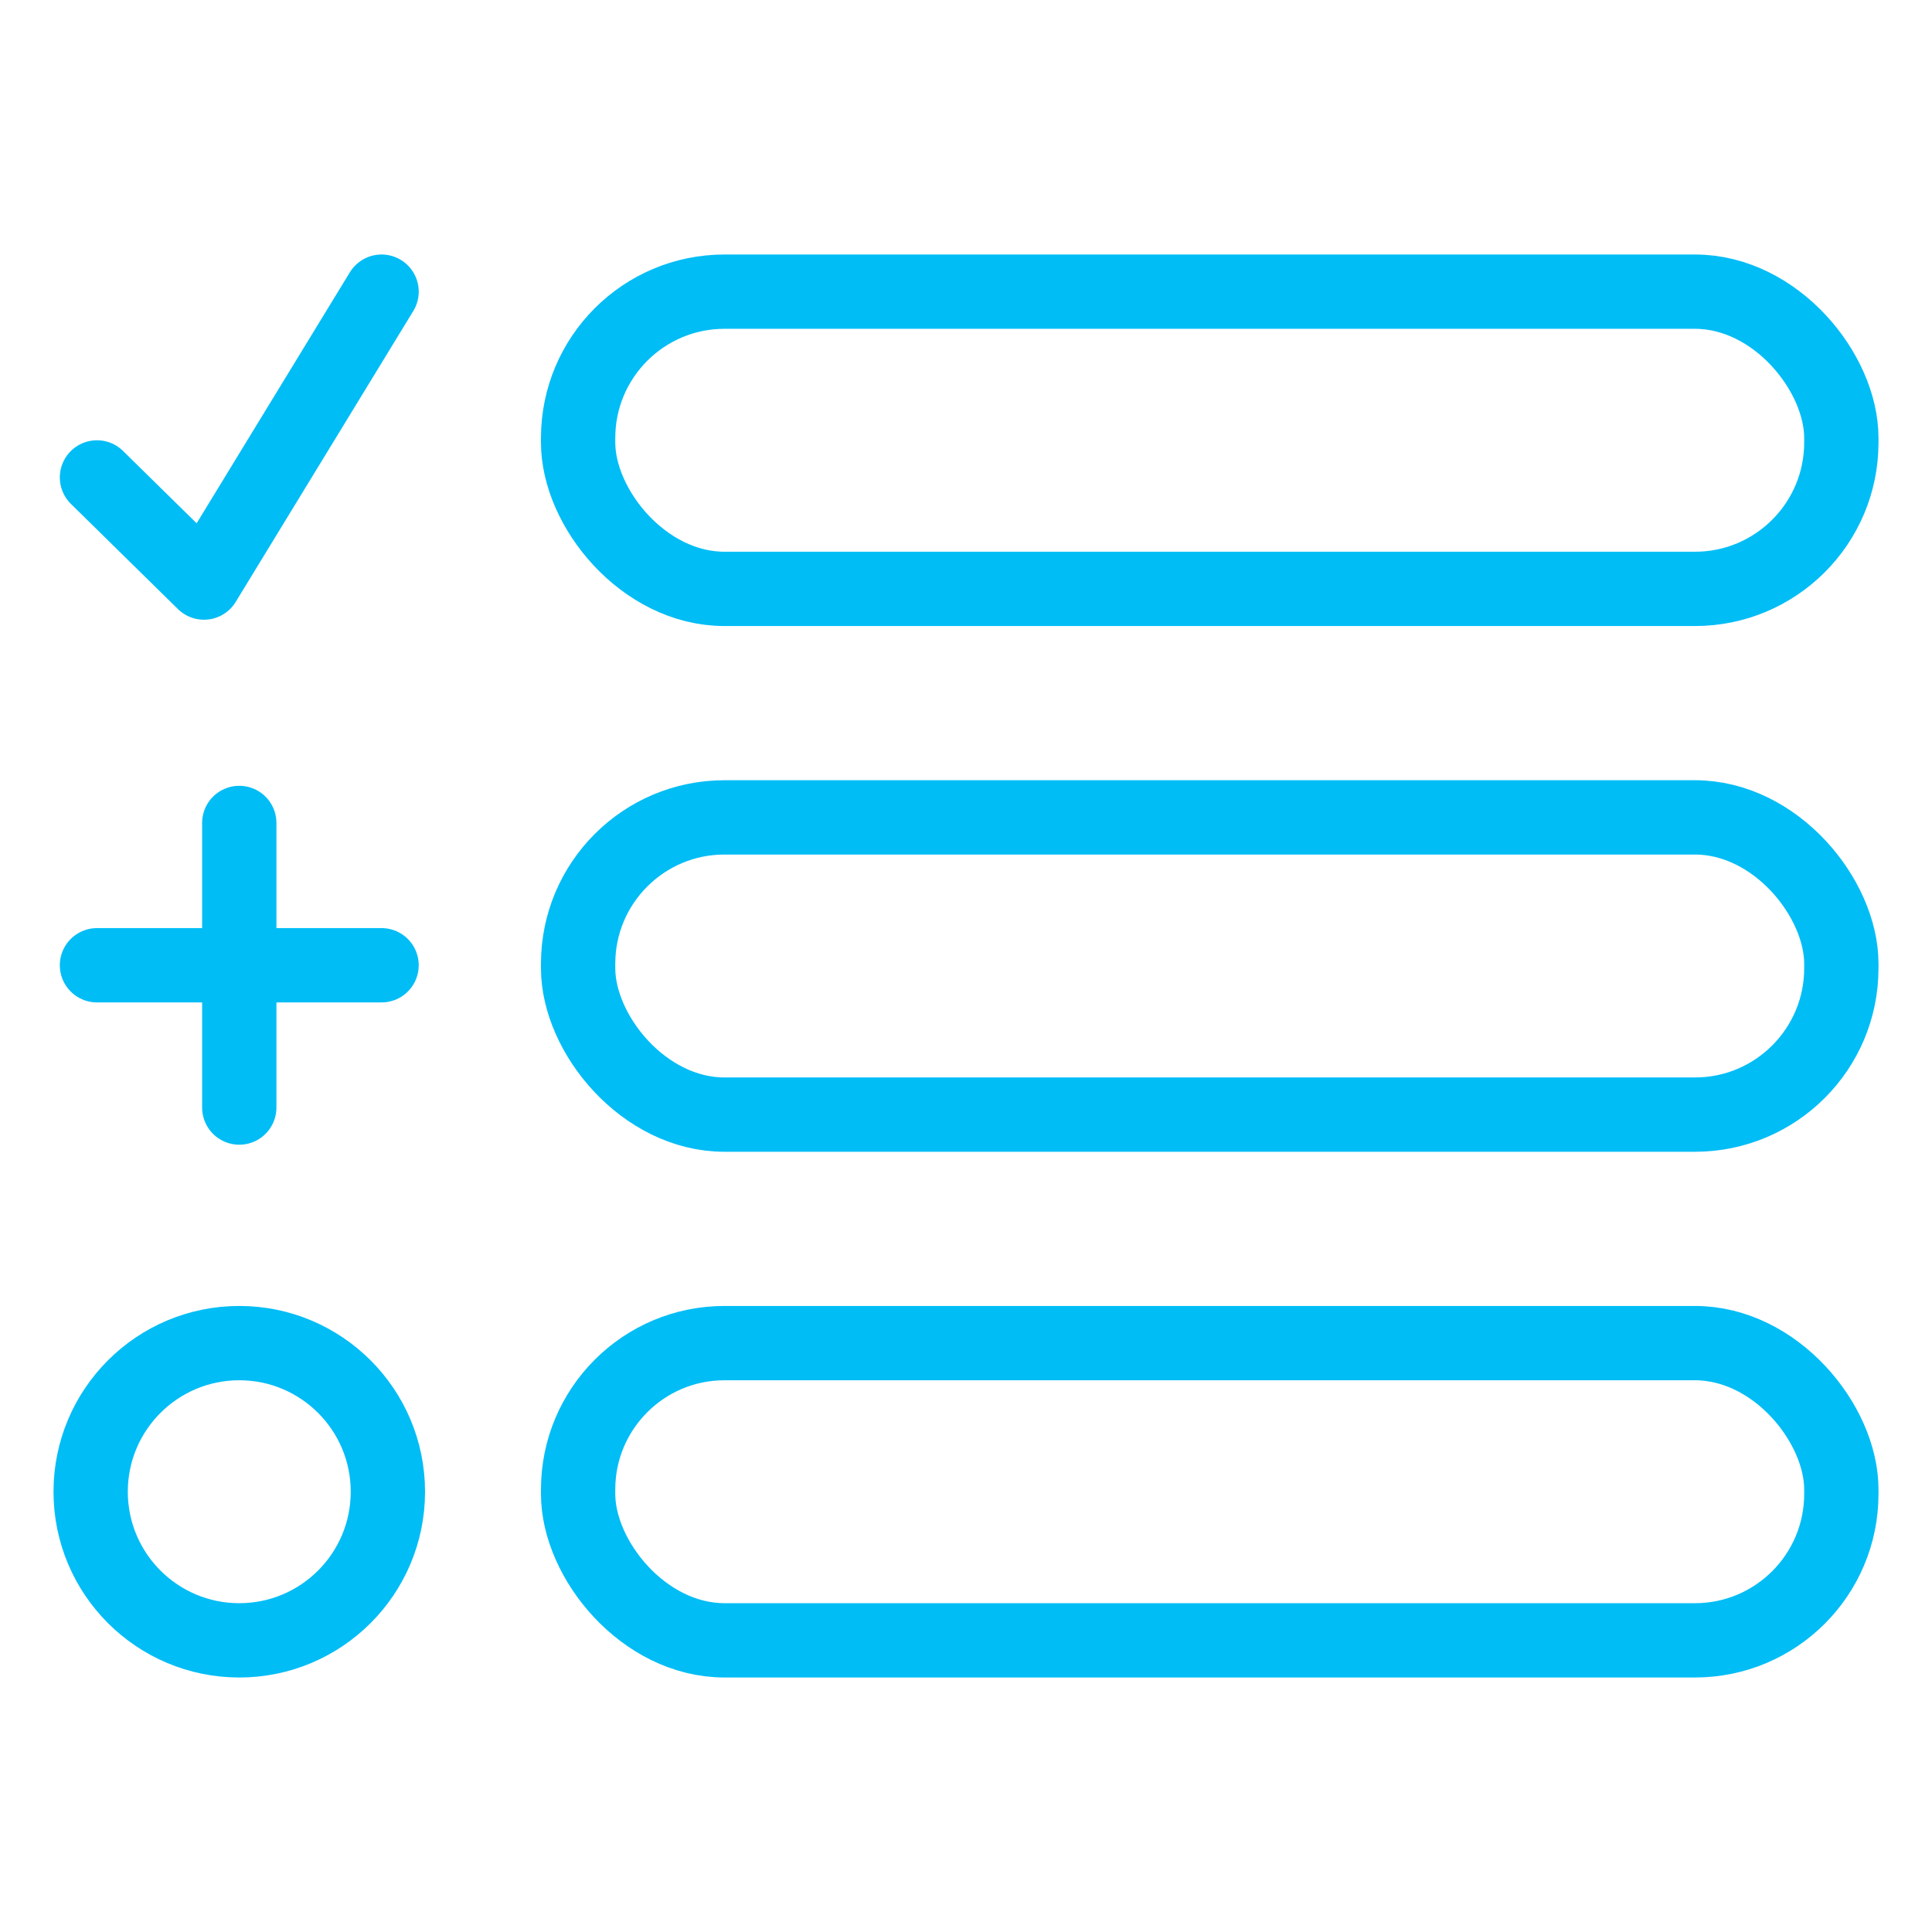
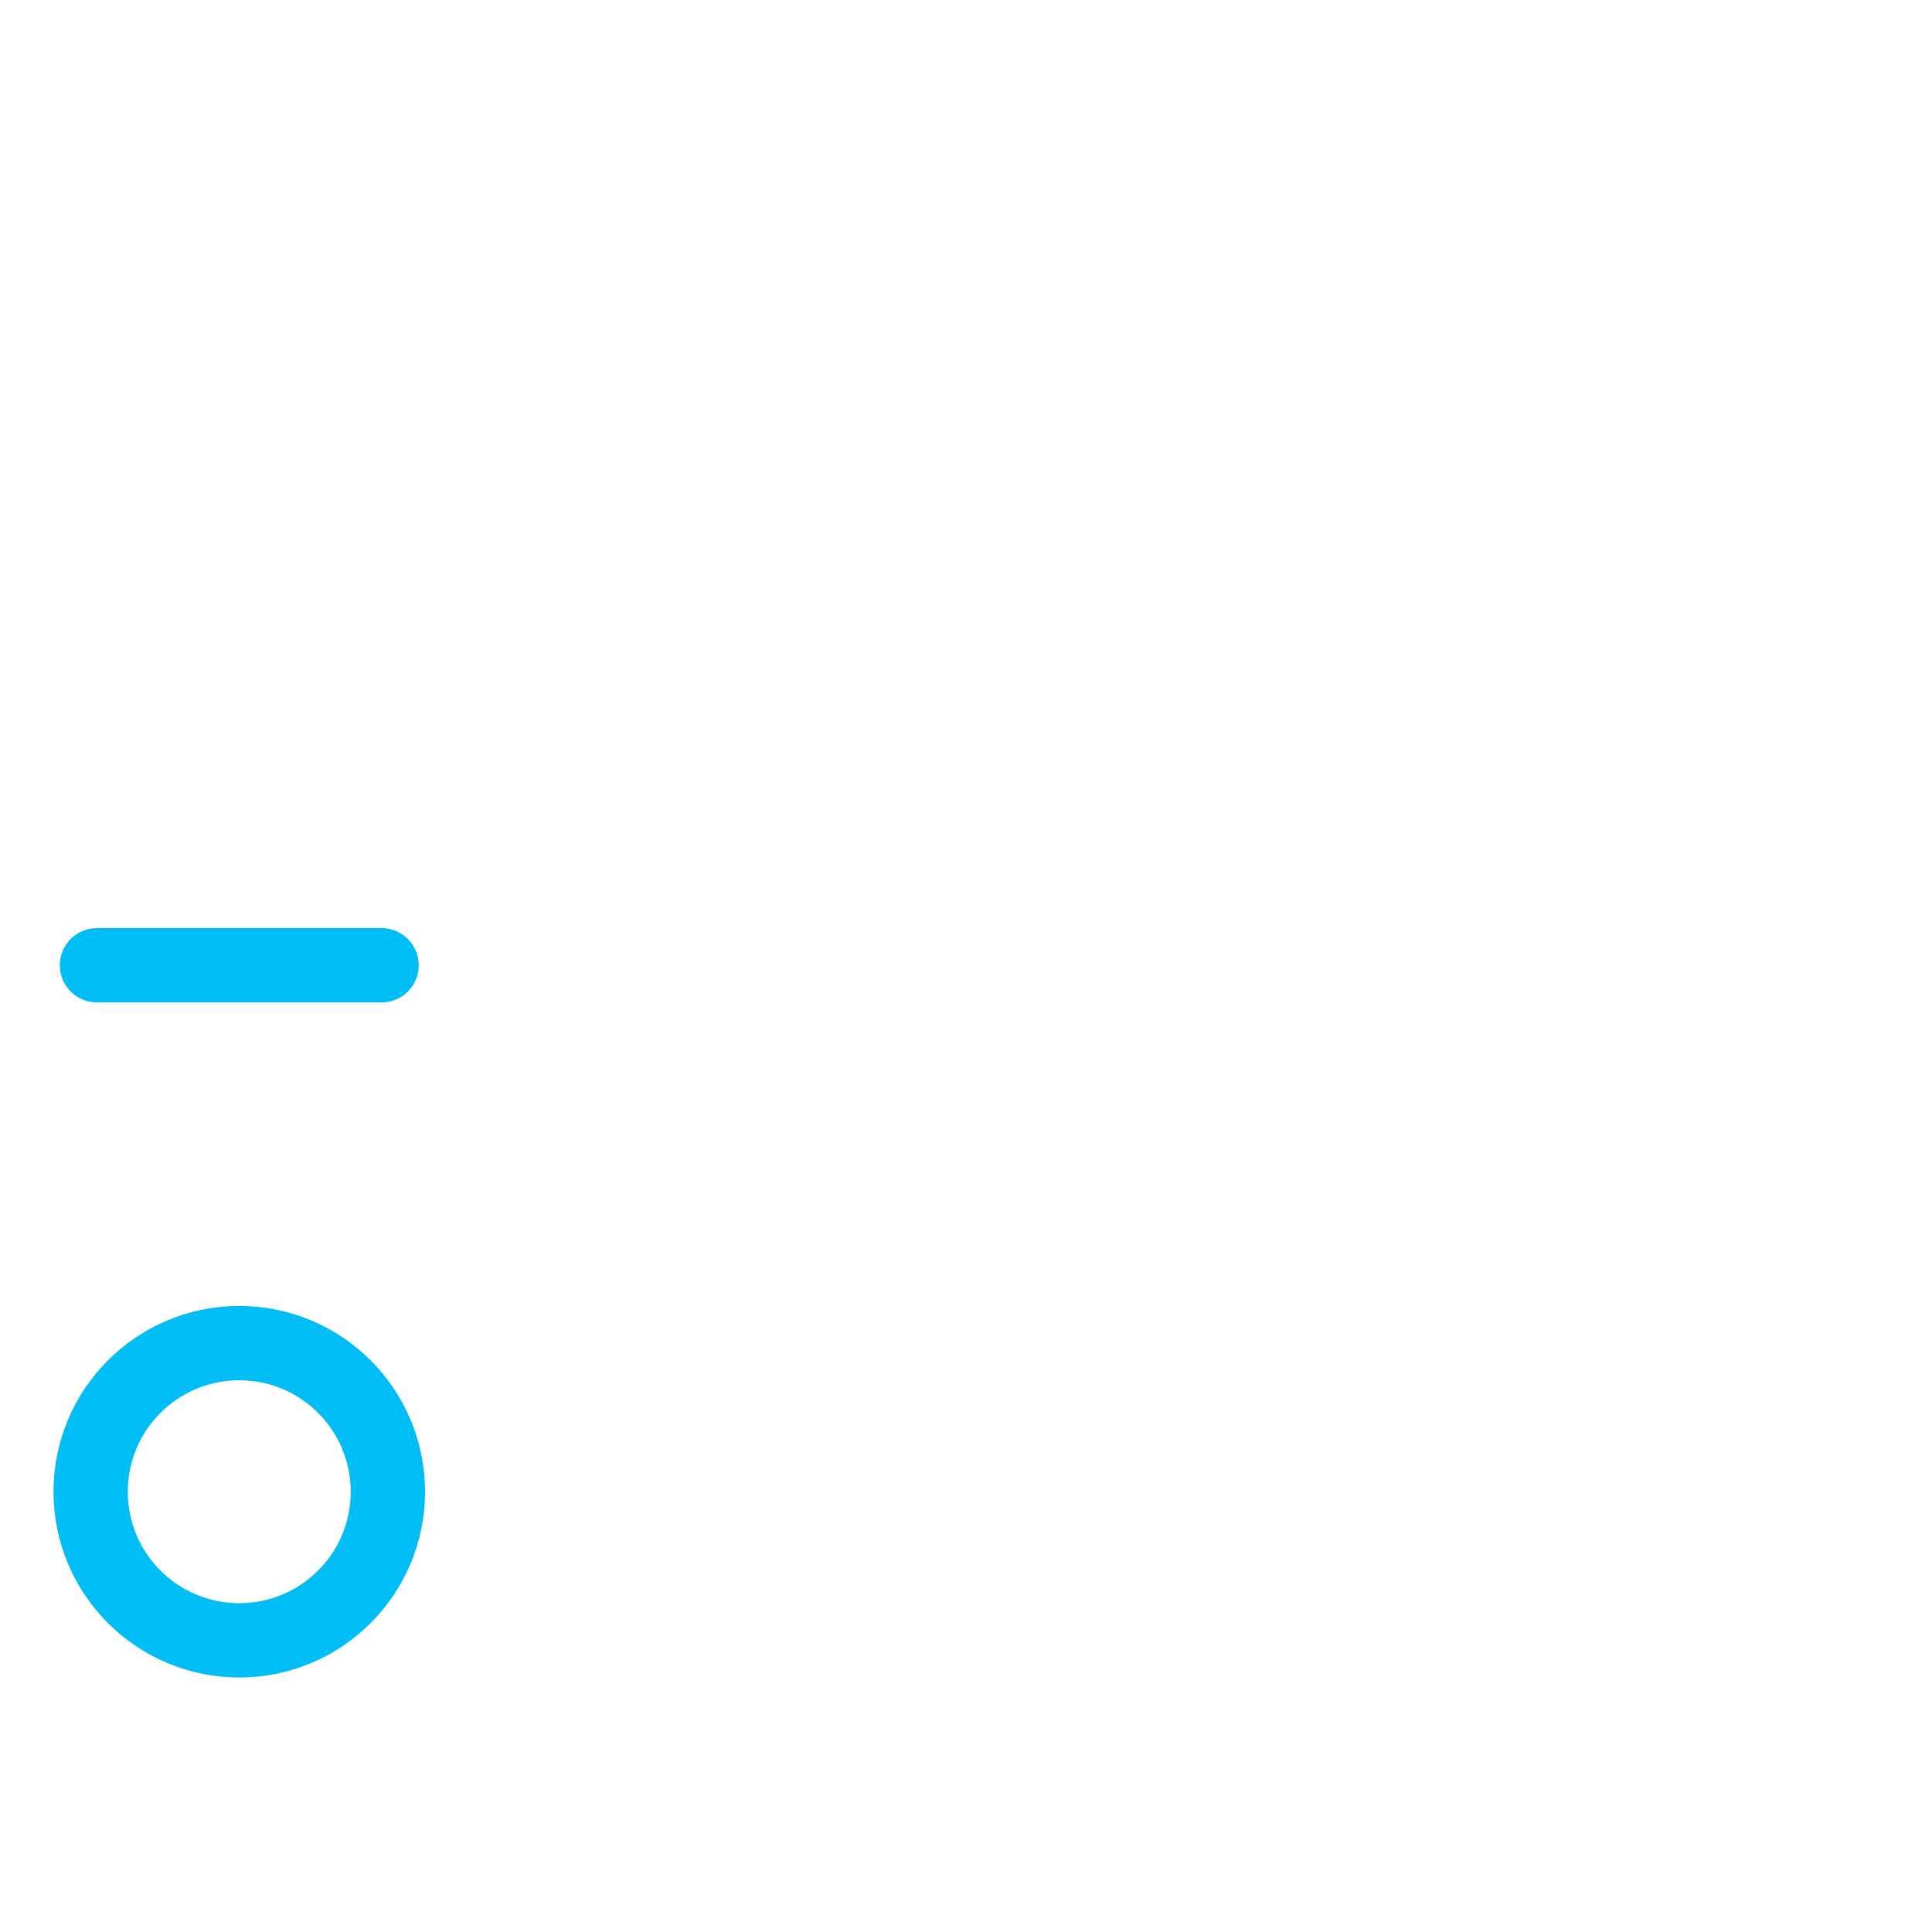
<svg xmlns="http://www.w3.org/2000/svg" id="Layer_1" viewBox="0 0 52 52">
  <defs>
    <style>.cls-1{stroke-linejoin:round;}.cls-1,.cls-2{stroke-linecap:round;}.cls-1,.cls-2,.cls-3{fill:none;stroke:#01bdf6;stroke-width:2px;}.cls-2,.cls-3{stroke-miterlimit:10;}</style>
  </defs>
-   <rect class="cls-3" x="15.56" y="7.85" width="34" height="8" rx="3.94" ry="3.94" />
-   <rect class="cls-3" x="15.56" y="36.15" width="34" height="8" rx="3.94" ry="3.94" />
-   <rect class="cls-3" x="15.56" y="22" width="34" height="8" rx="3.94" ry="3.94" />
-   <polyline class="cls-1" points="2.61 12.85 5.49 15.68 10.27 7.85" />
  <g>
-     <line class="cls-2" x1="6.44" y1="29.81" x2="6.44" y2="22.15" />
    <line class="cls-2" x1="2.61" y1="25.98" x2="10.27" y2="25.98" />
  </g>
  <circle class="cls-3" cx="6.44" cy="40.15" r="4" />
</svg>